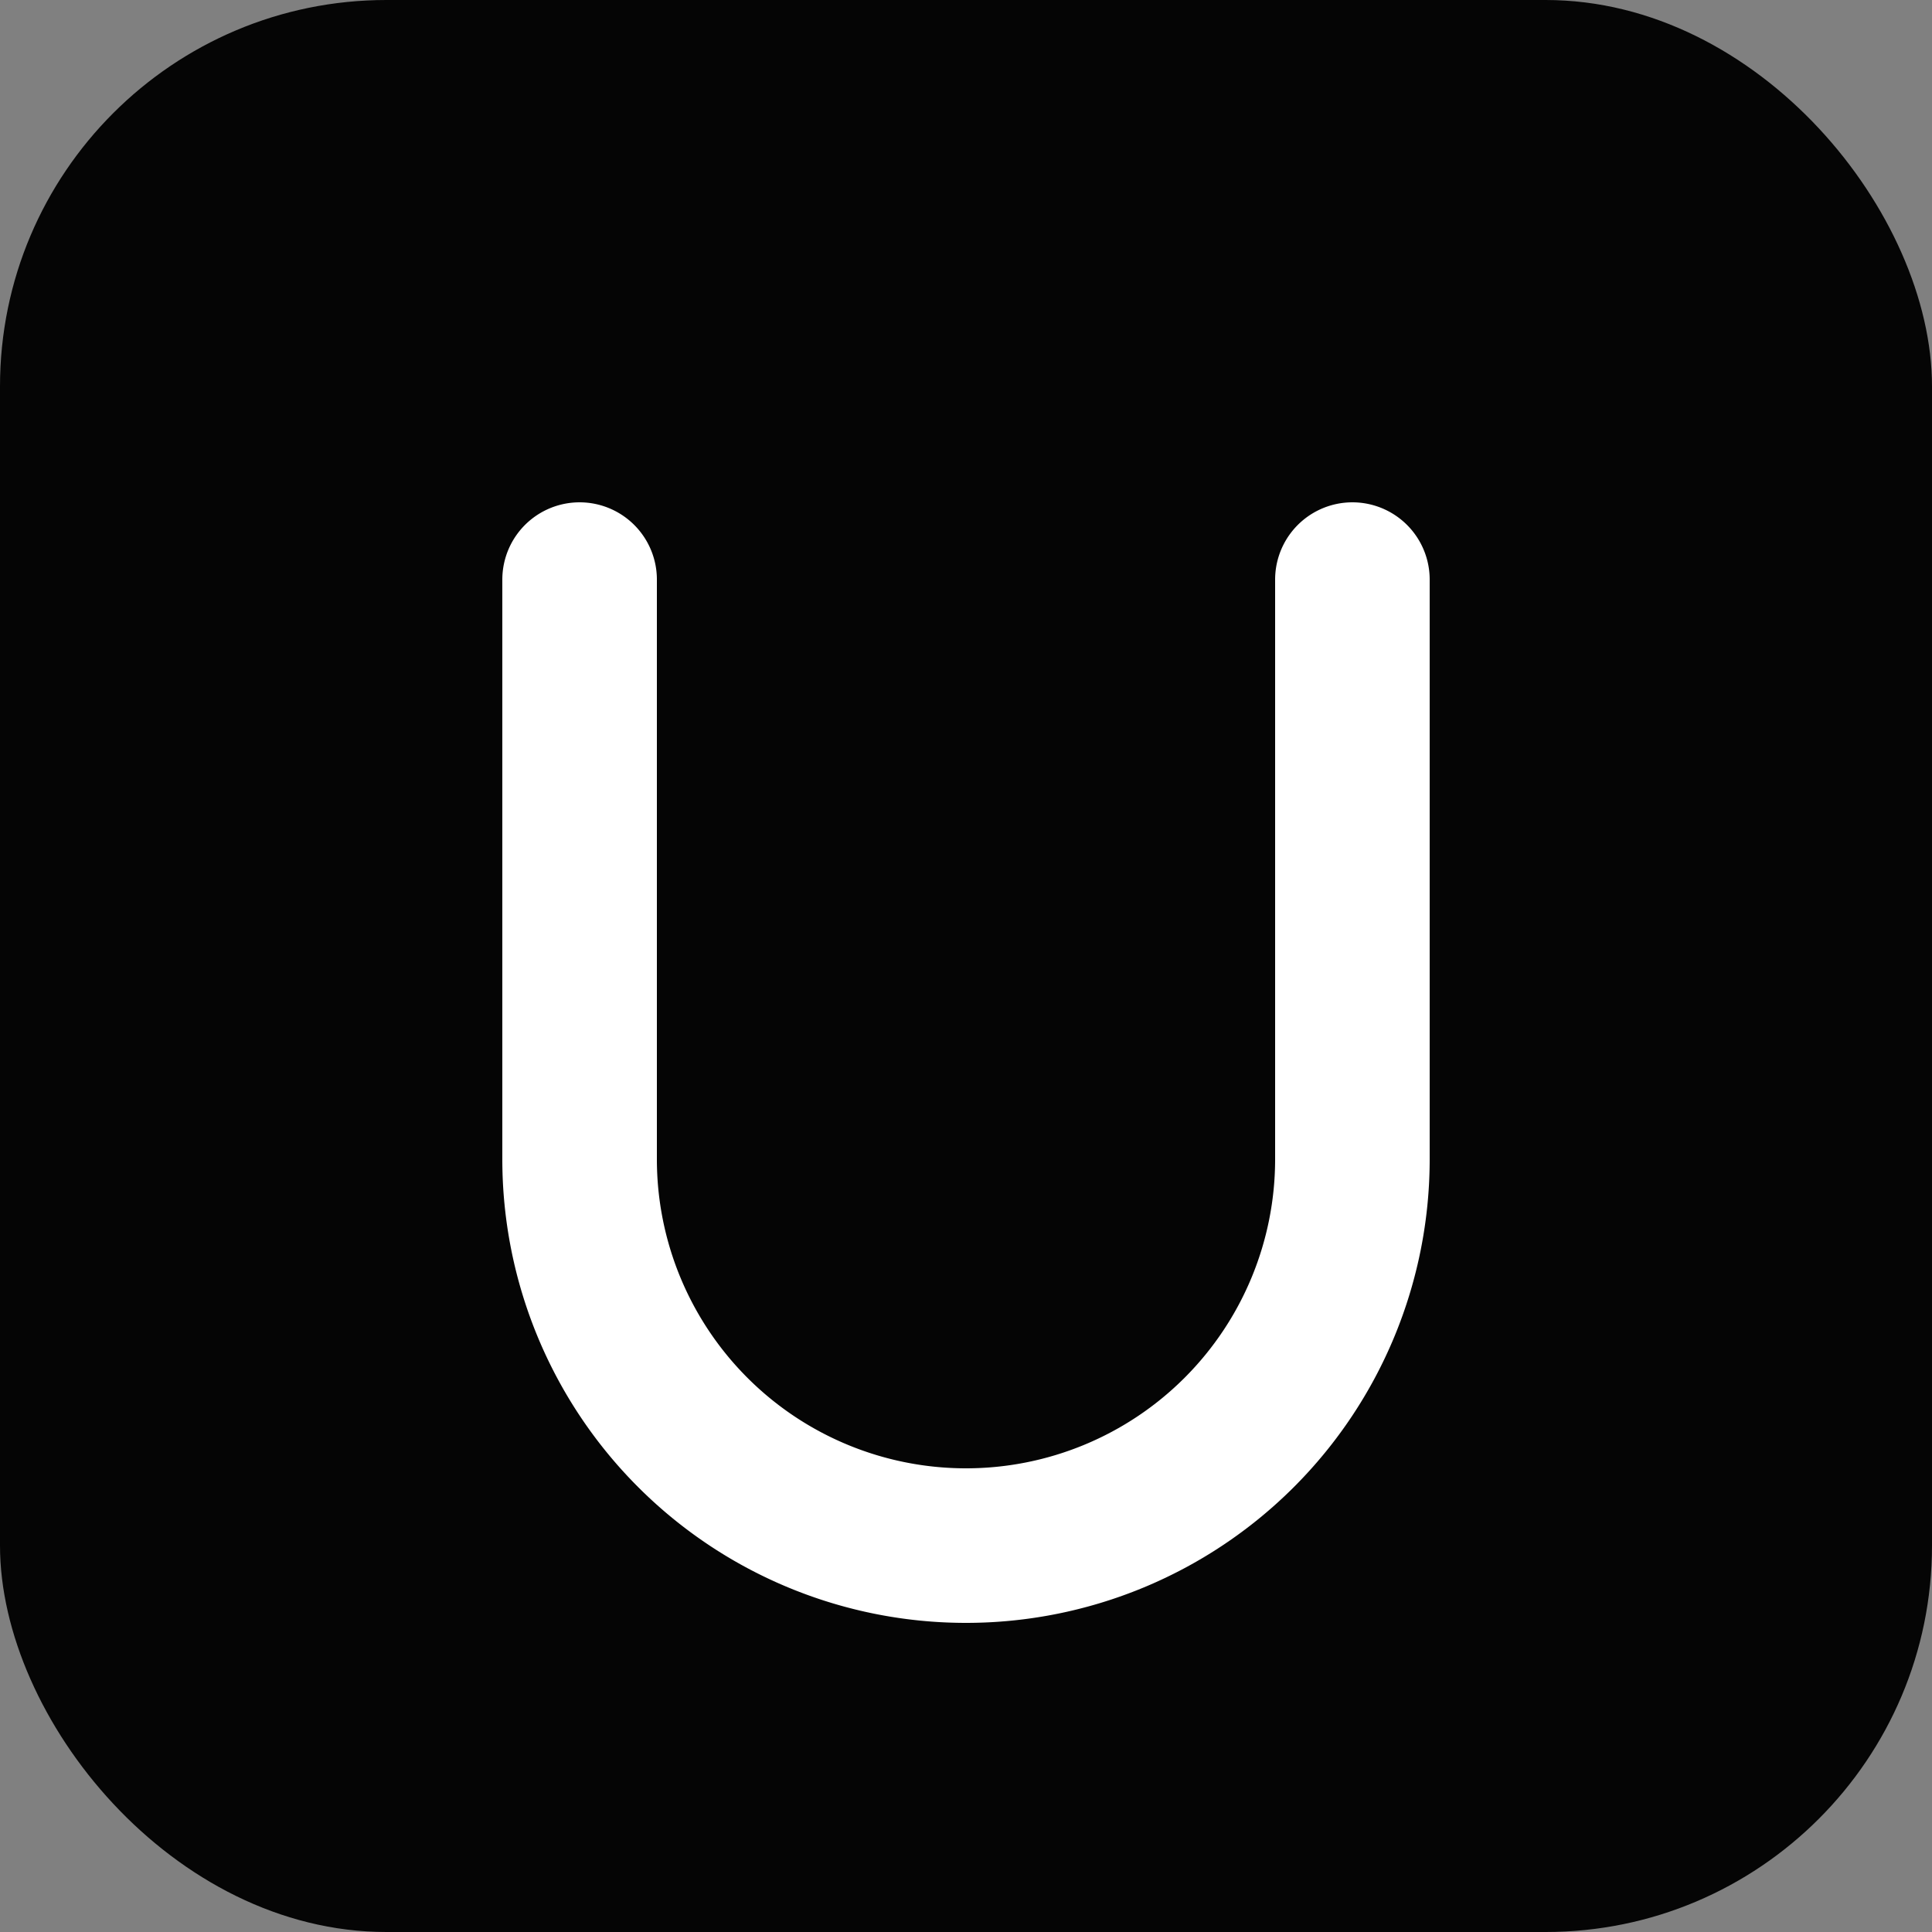
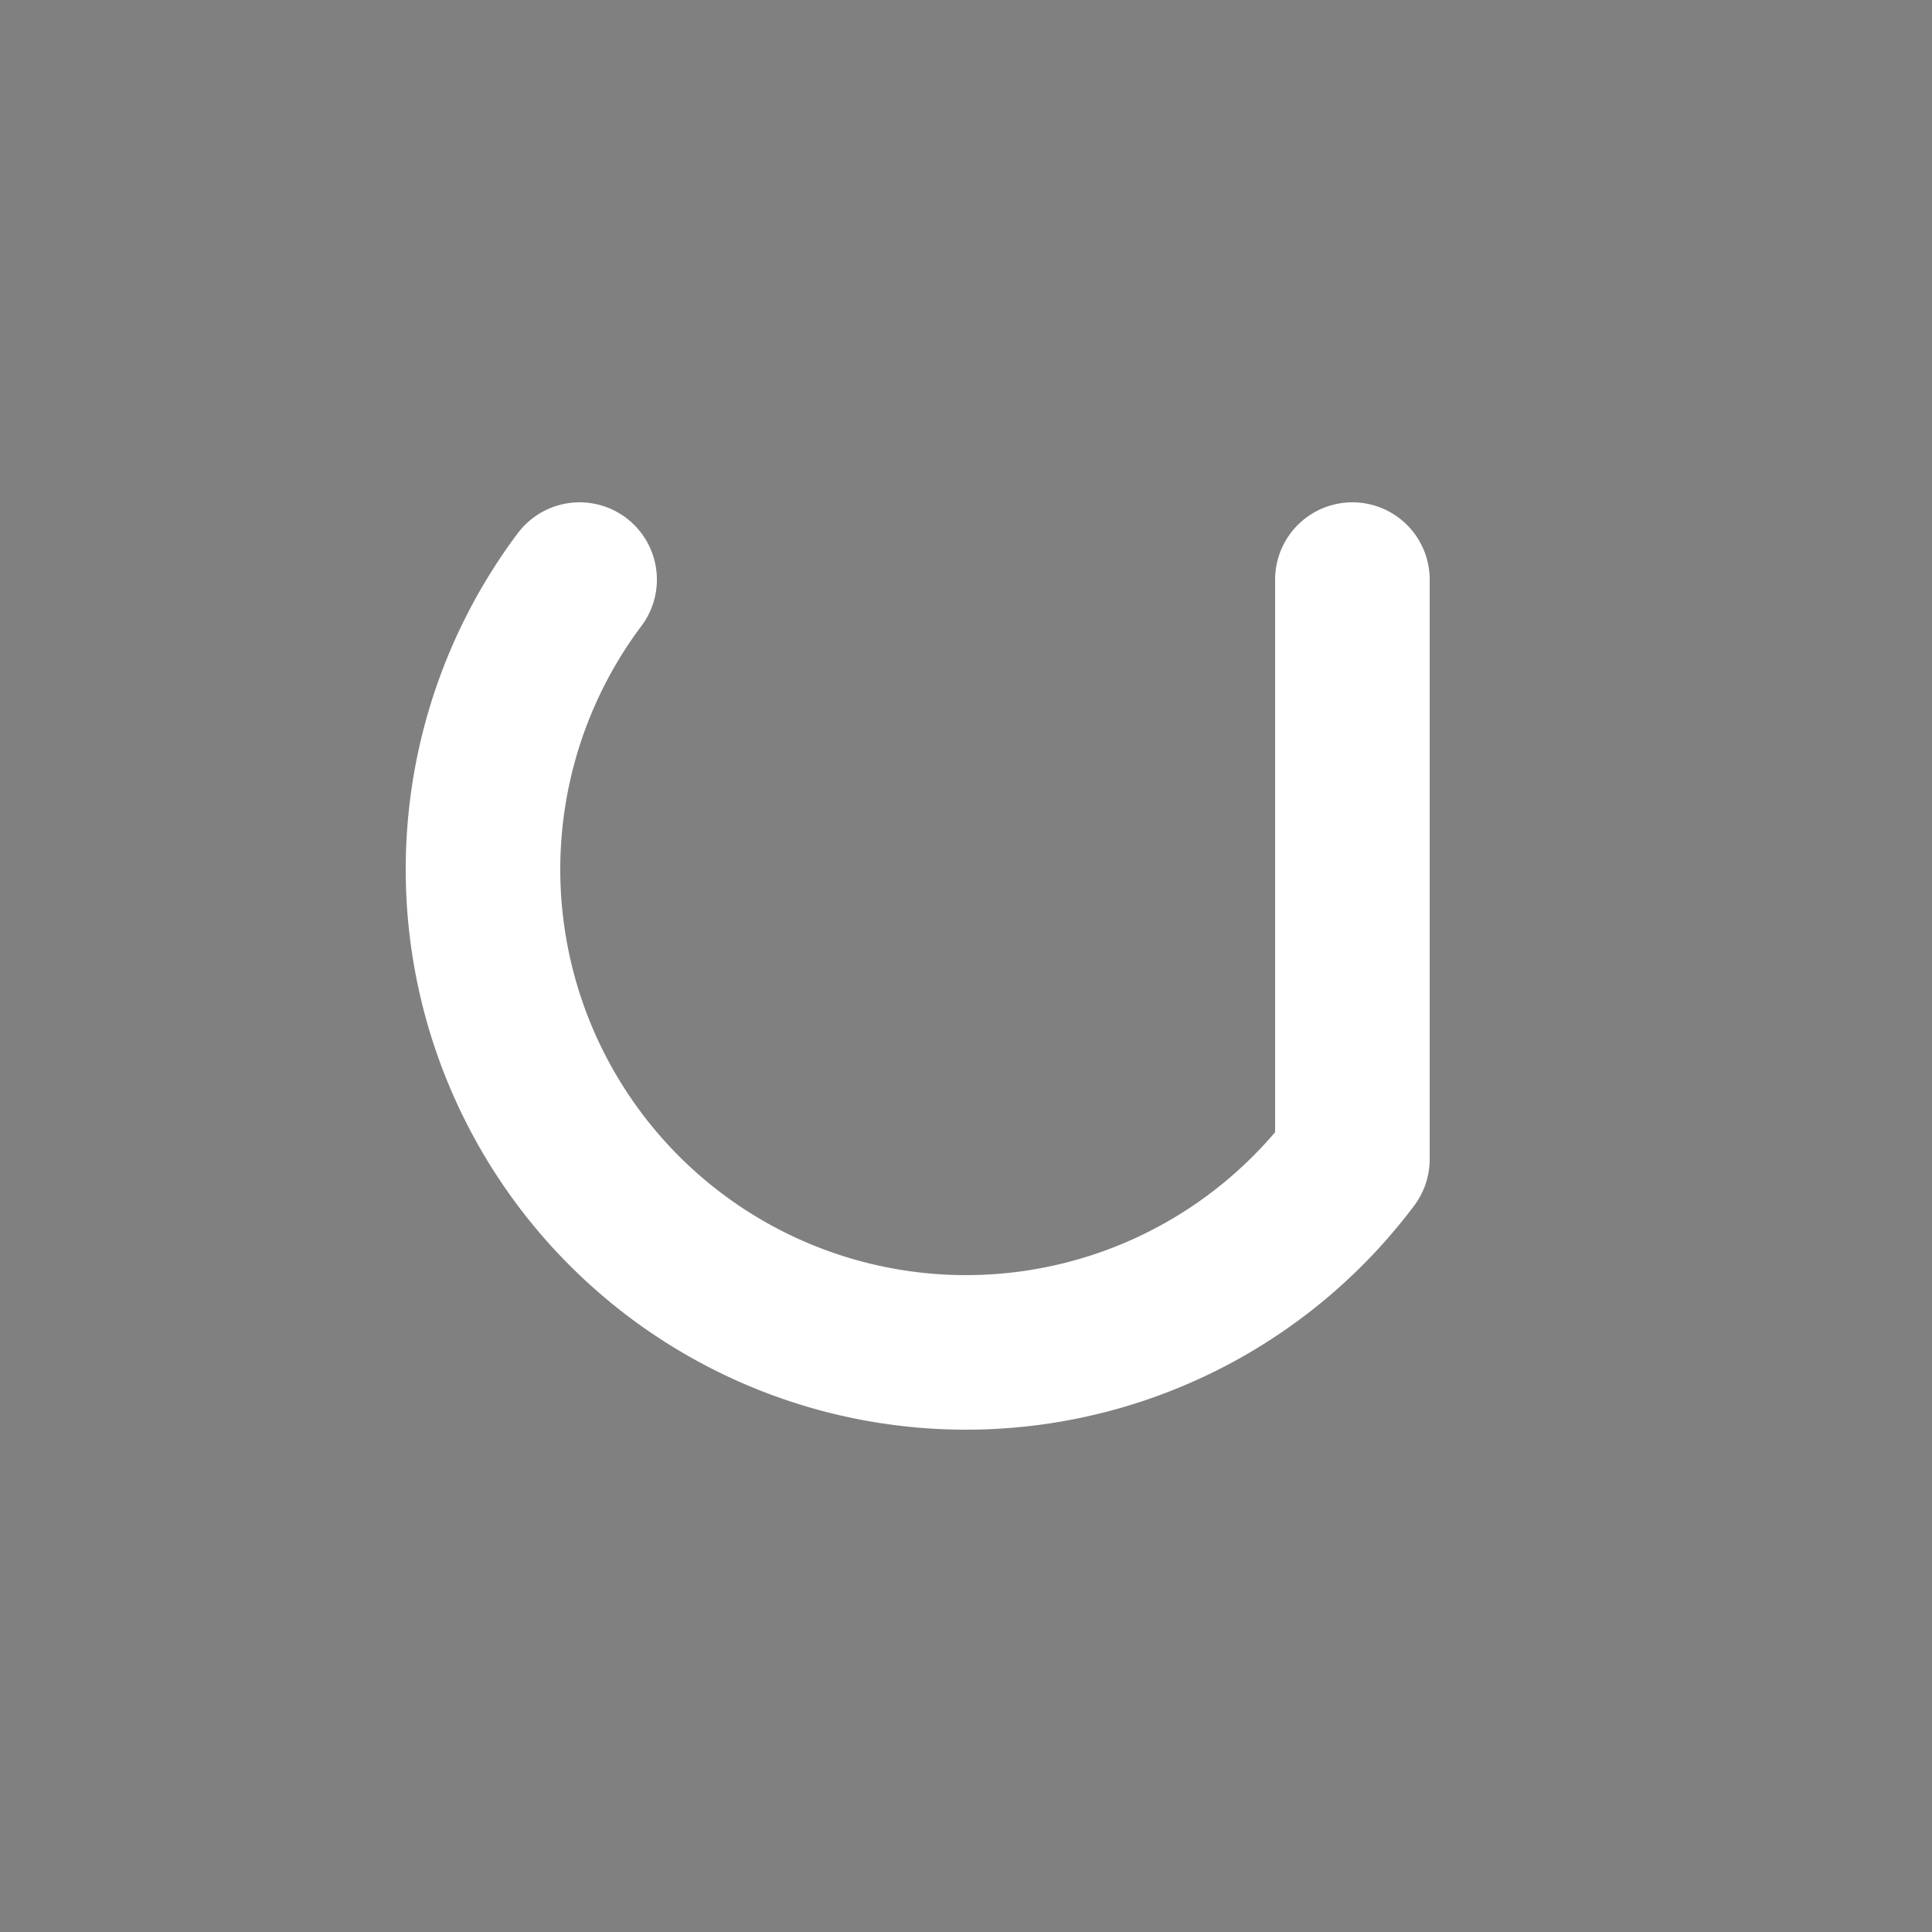
<svg xmlns="http://www.w3.org/2000/svg" viewBox="0 0 100 100">
  <rect x="0" y="0" width="100" height="100" fill="#808080" stroke="none" />
-   <rect width="100" height="100" rx="20" fill="#050505" />
-   <path d="M30 30 V60 A20 20 0 0 0 70 60 V30" fill="none" stroke="white" stroke-width="8" stroke-linecap="round" stroke-linejoin="round" />
+   <path d="M30 30 A20 20 0 0 0 70 60 V30" fill="none" stroke="white" stroke-width="8" stroke-linecap="round" stroke-linejoin="round" />
</svg>